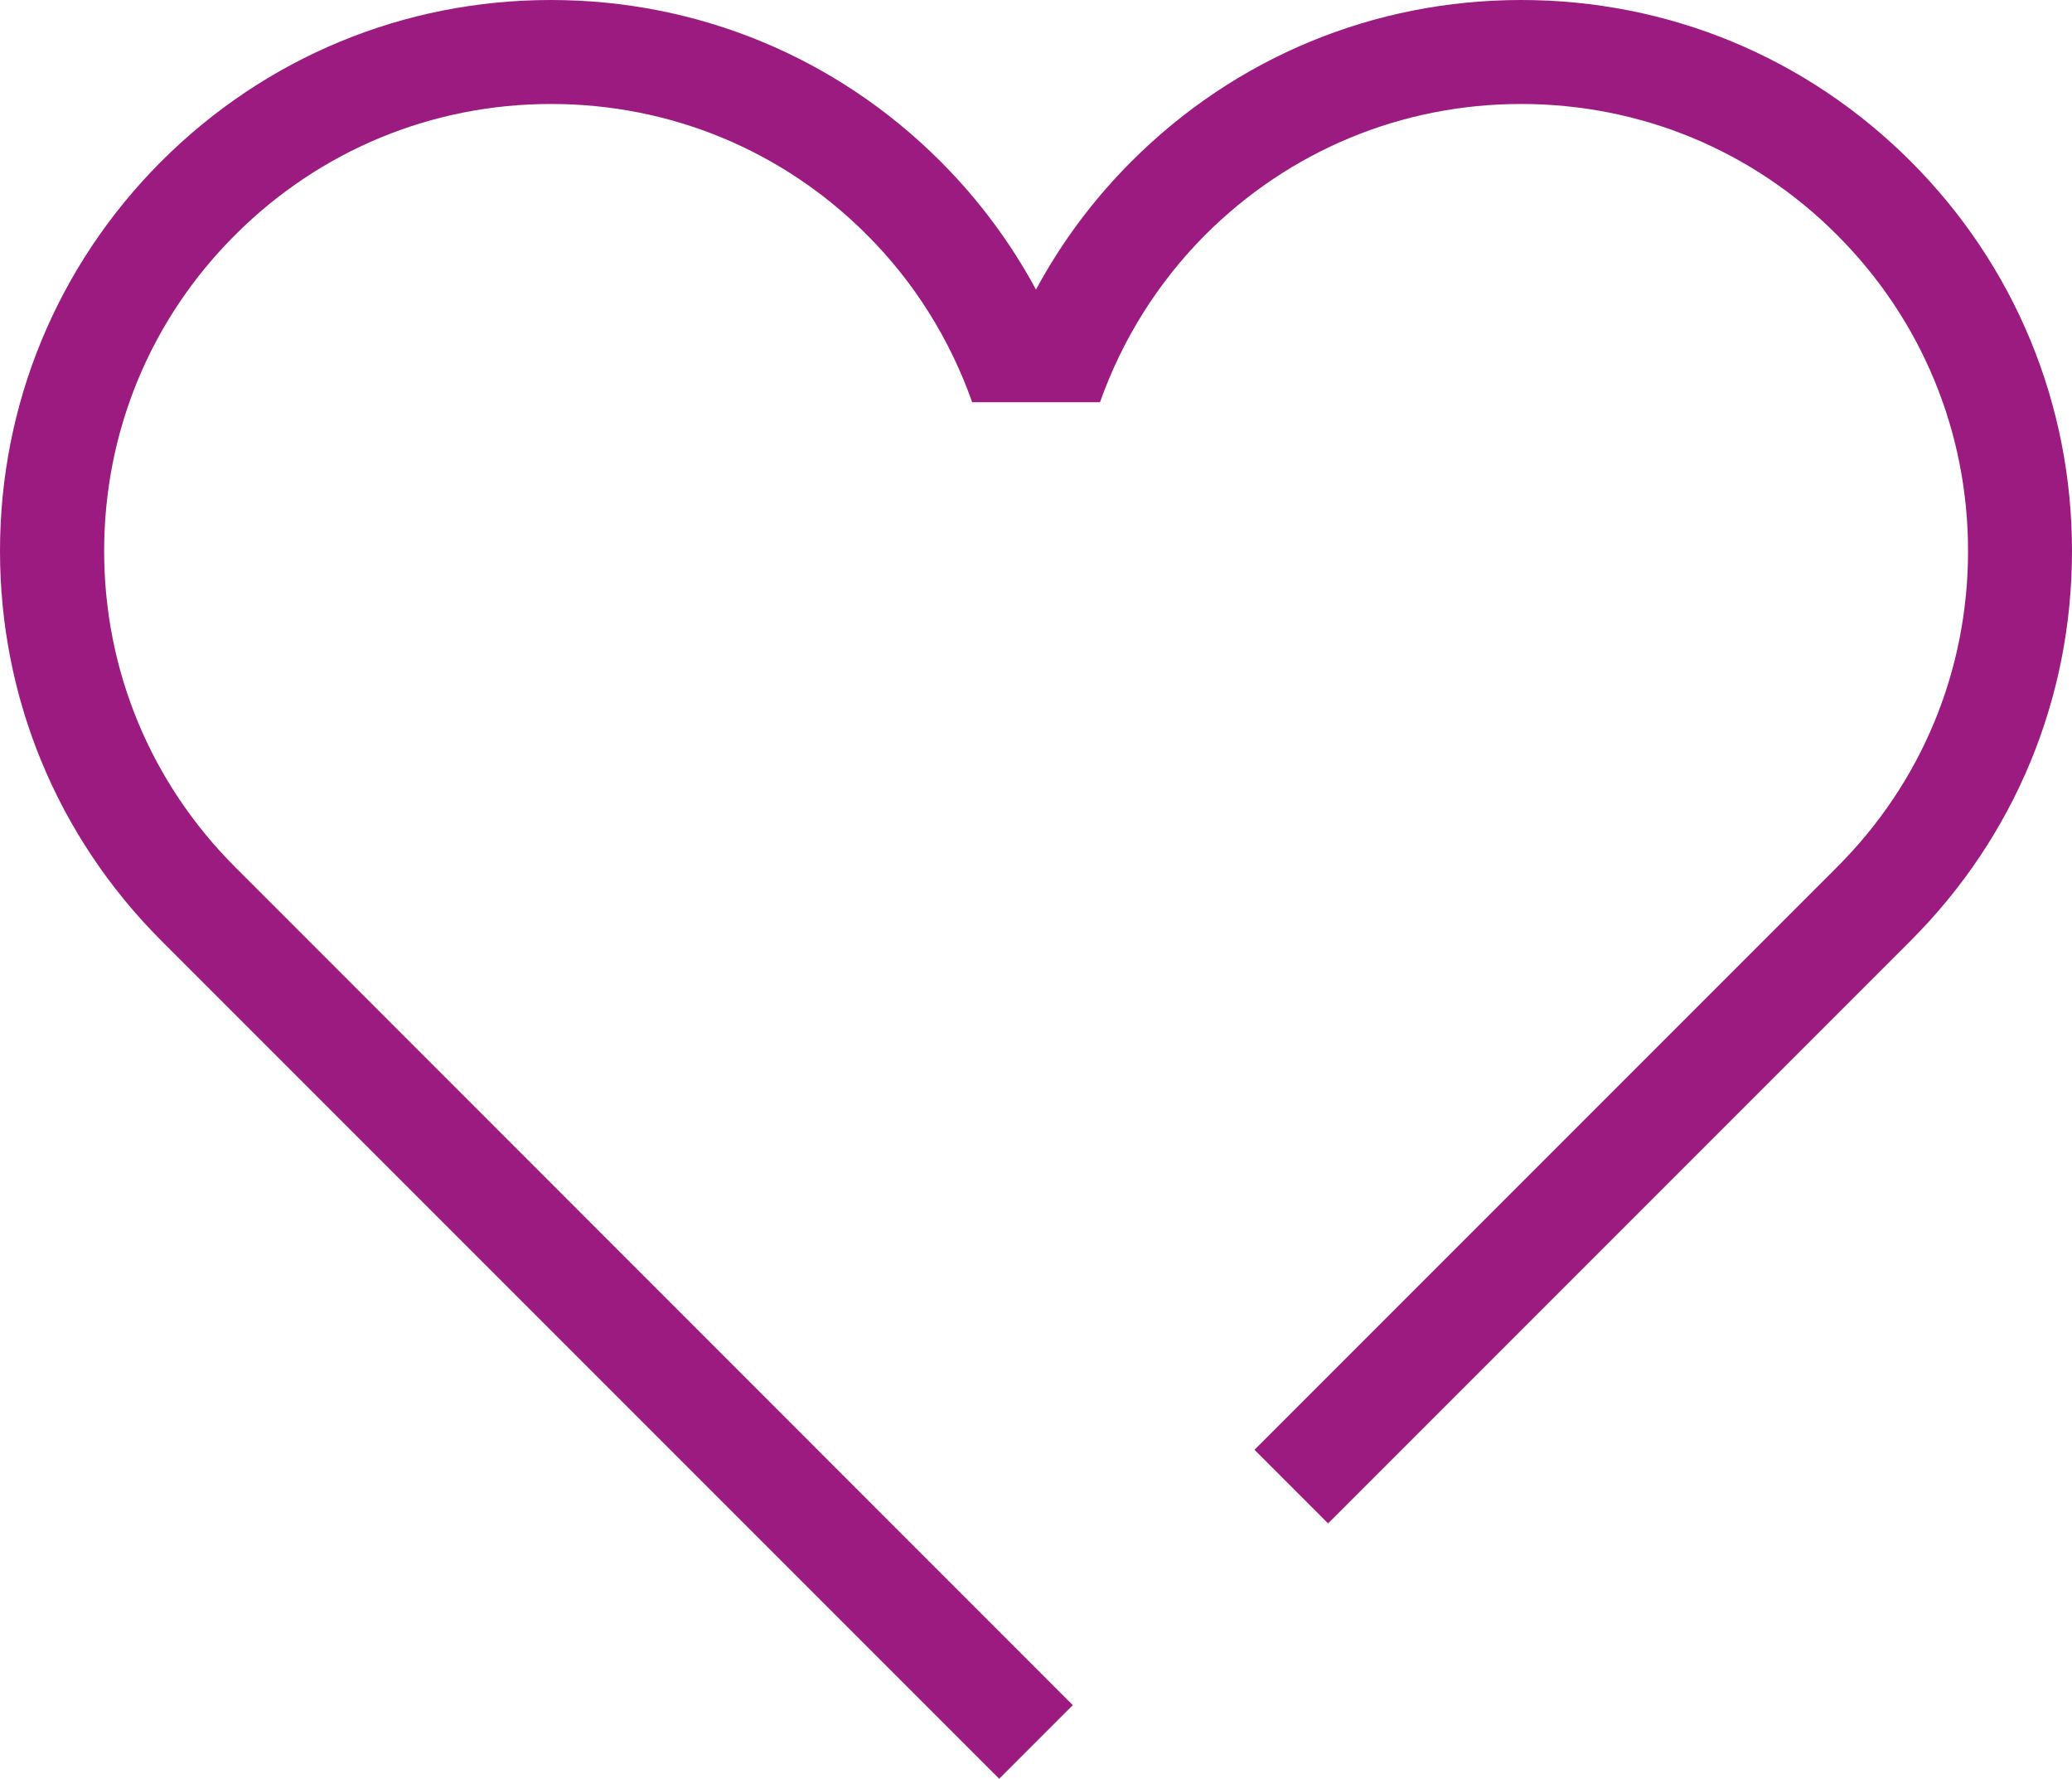
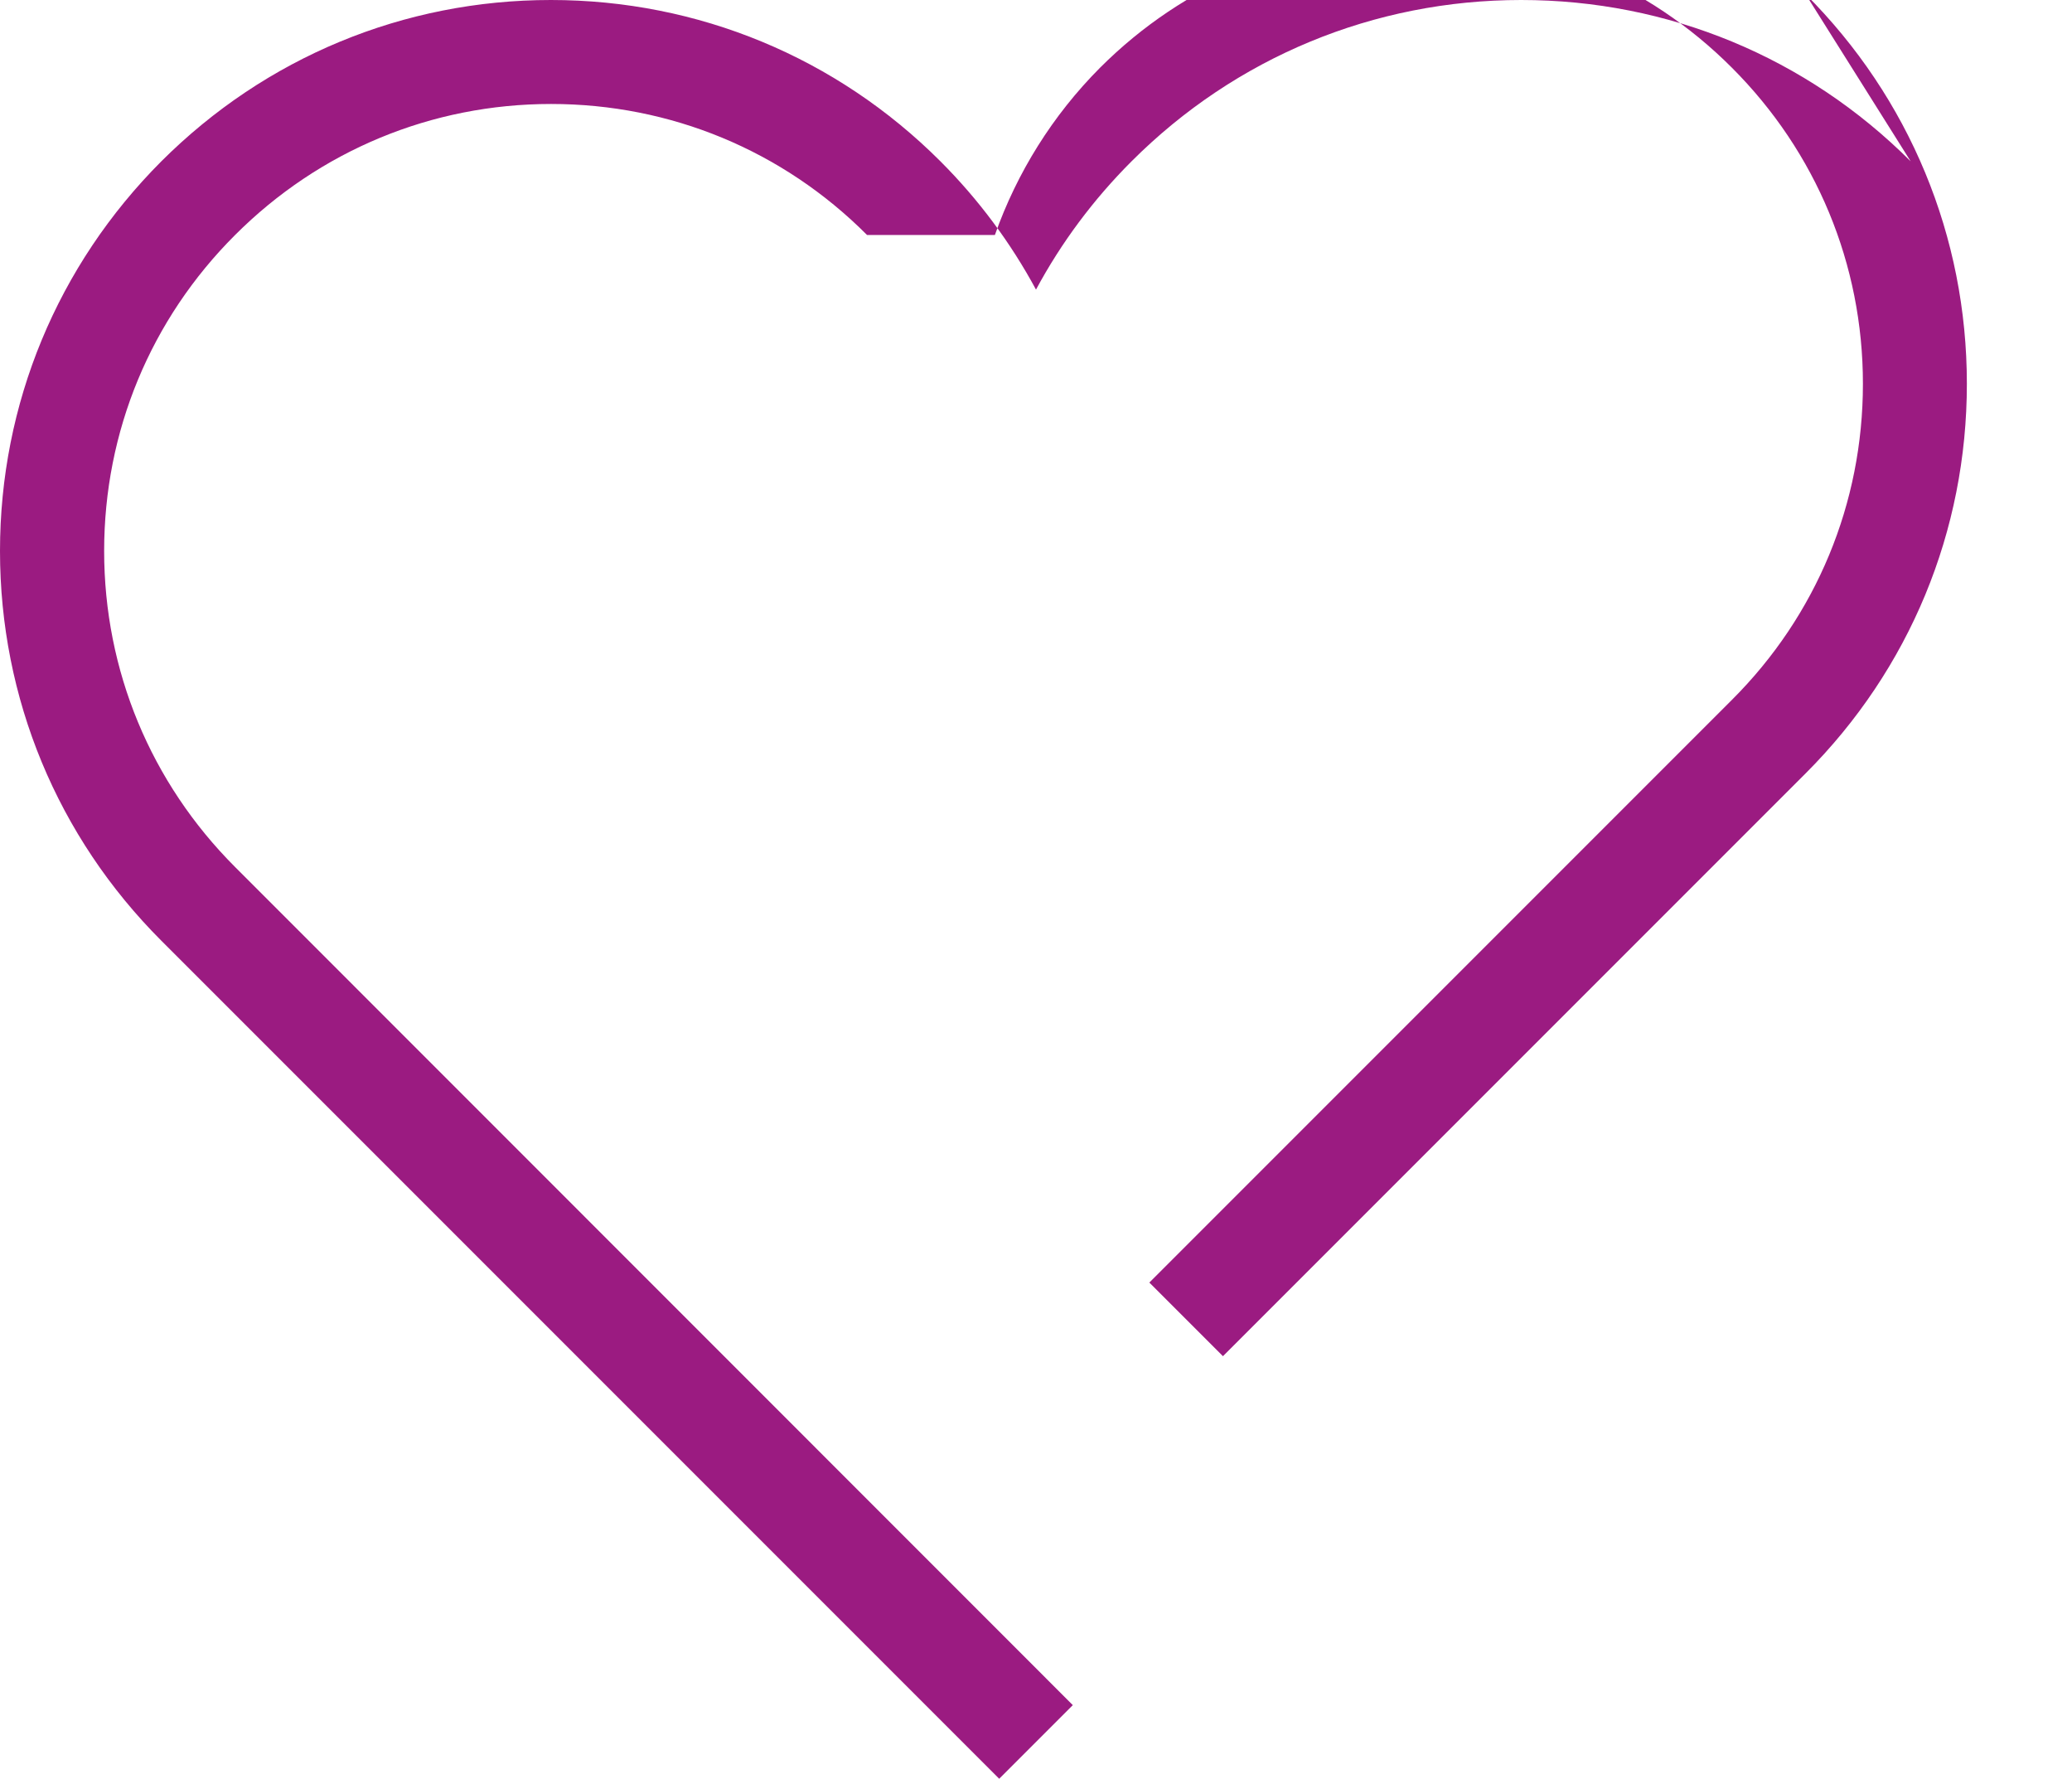
<svg xmlns="http://www.w3.org/2000/svg" id="_レイヤー_2" data-name="レイヤー 2" viewBox="0 0 105.84 90.84">
  <defs>
    <style>
      .cls-1 {
        fill: #9b1b81;
      }
    </style>
  </defs>
  <g id="OBJ">
-     <path class="cls-1" d="m97.6,8.24c-5.32-5.32-12.38-8.24-19.9-8.24s-14.59,2.93-19.9,8.24c-1.95,1.95-3.59,4.15-4.88,6.55-1.29-2.39-2.93-4.6-4.88-6.55C42.73,2.93,35.66,0,28.14,0S13.56,2.93,8.24,8.24C2.93,13.56,0,20.63,0,28.14s2.93,14.59,8.24,19.9l42.8,42.8,3.76-3.76L12.01,44.28c-4.31-4.31-6.69-10.04-6.69-16.14s2.37-11.83,6.69-16.14c4.31-4.31,10.04-6.69,16.14-6.69s11.83,2.37,16.14,6.69c2.42,2.42,4.24,5.34,5.37,8.54h6.53c1.13-3.19,2.95-6.11,5.37-8.54,4.31-4.31,10.04-6.69,16.14-6.69s11.83,2.37,16.14,6.69c4.31,4.31,6.69,10.04,6.69,16.14s-2.37,11.83-6.69,16.14l-29.76,29.76,3.76,3.76,29.76-29.76c5.32-5.32,8.24-12.38,8.24-19.9s-2.93-14.59-8.24-19.9Z" />
+     <path class="cls-1" d="m97.6,8.24c-5.32-5.32-12.38-8.24-19.9-8.24s-14.59,2.93-19.9,8.24c-1.95,1.95-3.59,4.15-4.88,6.55-1.29-2.39-2.93-4.6-4.88-6.55C42.73,2.93,35.66,0,28.14,0S13.56,2.93,8.24,8.24C2.93,13.56,0,20.63,0,28.14s2.93,14.59,8.24,19.9l42.8,42.8,3.76-3.76L12.01,44.28c-4.31-4.31-6.69-10.04-6.69-16.14s2.37-11.83,6.69-16.14c4.31-4.31,10.04-6.69,16.14-6.69s11.83,2.37,16.14,6.69h6.53c1.13-3.19,2.95-6.11,5.37-8.54,4.31-4.31,10.04-6.69,16.14-6.69s11.83,2.37,16.14,6.69c4.31,4.31,6.69,10.04,6.69,16.14s-2.37,11.83-6.69,16.14l-29.76,29.76,3.76,3.76,29.76-29.76c5.32-5.32,8.24-12.38,8.24-19.9s-2.93-14.59-8.24-19.9Z" />
  </g>
</svg>